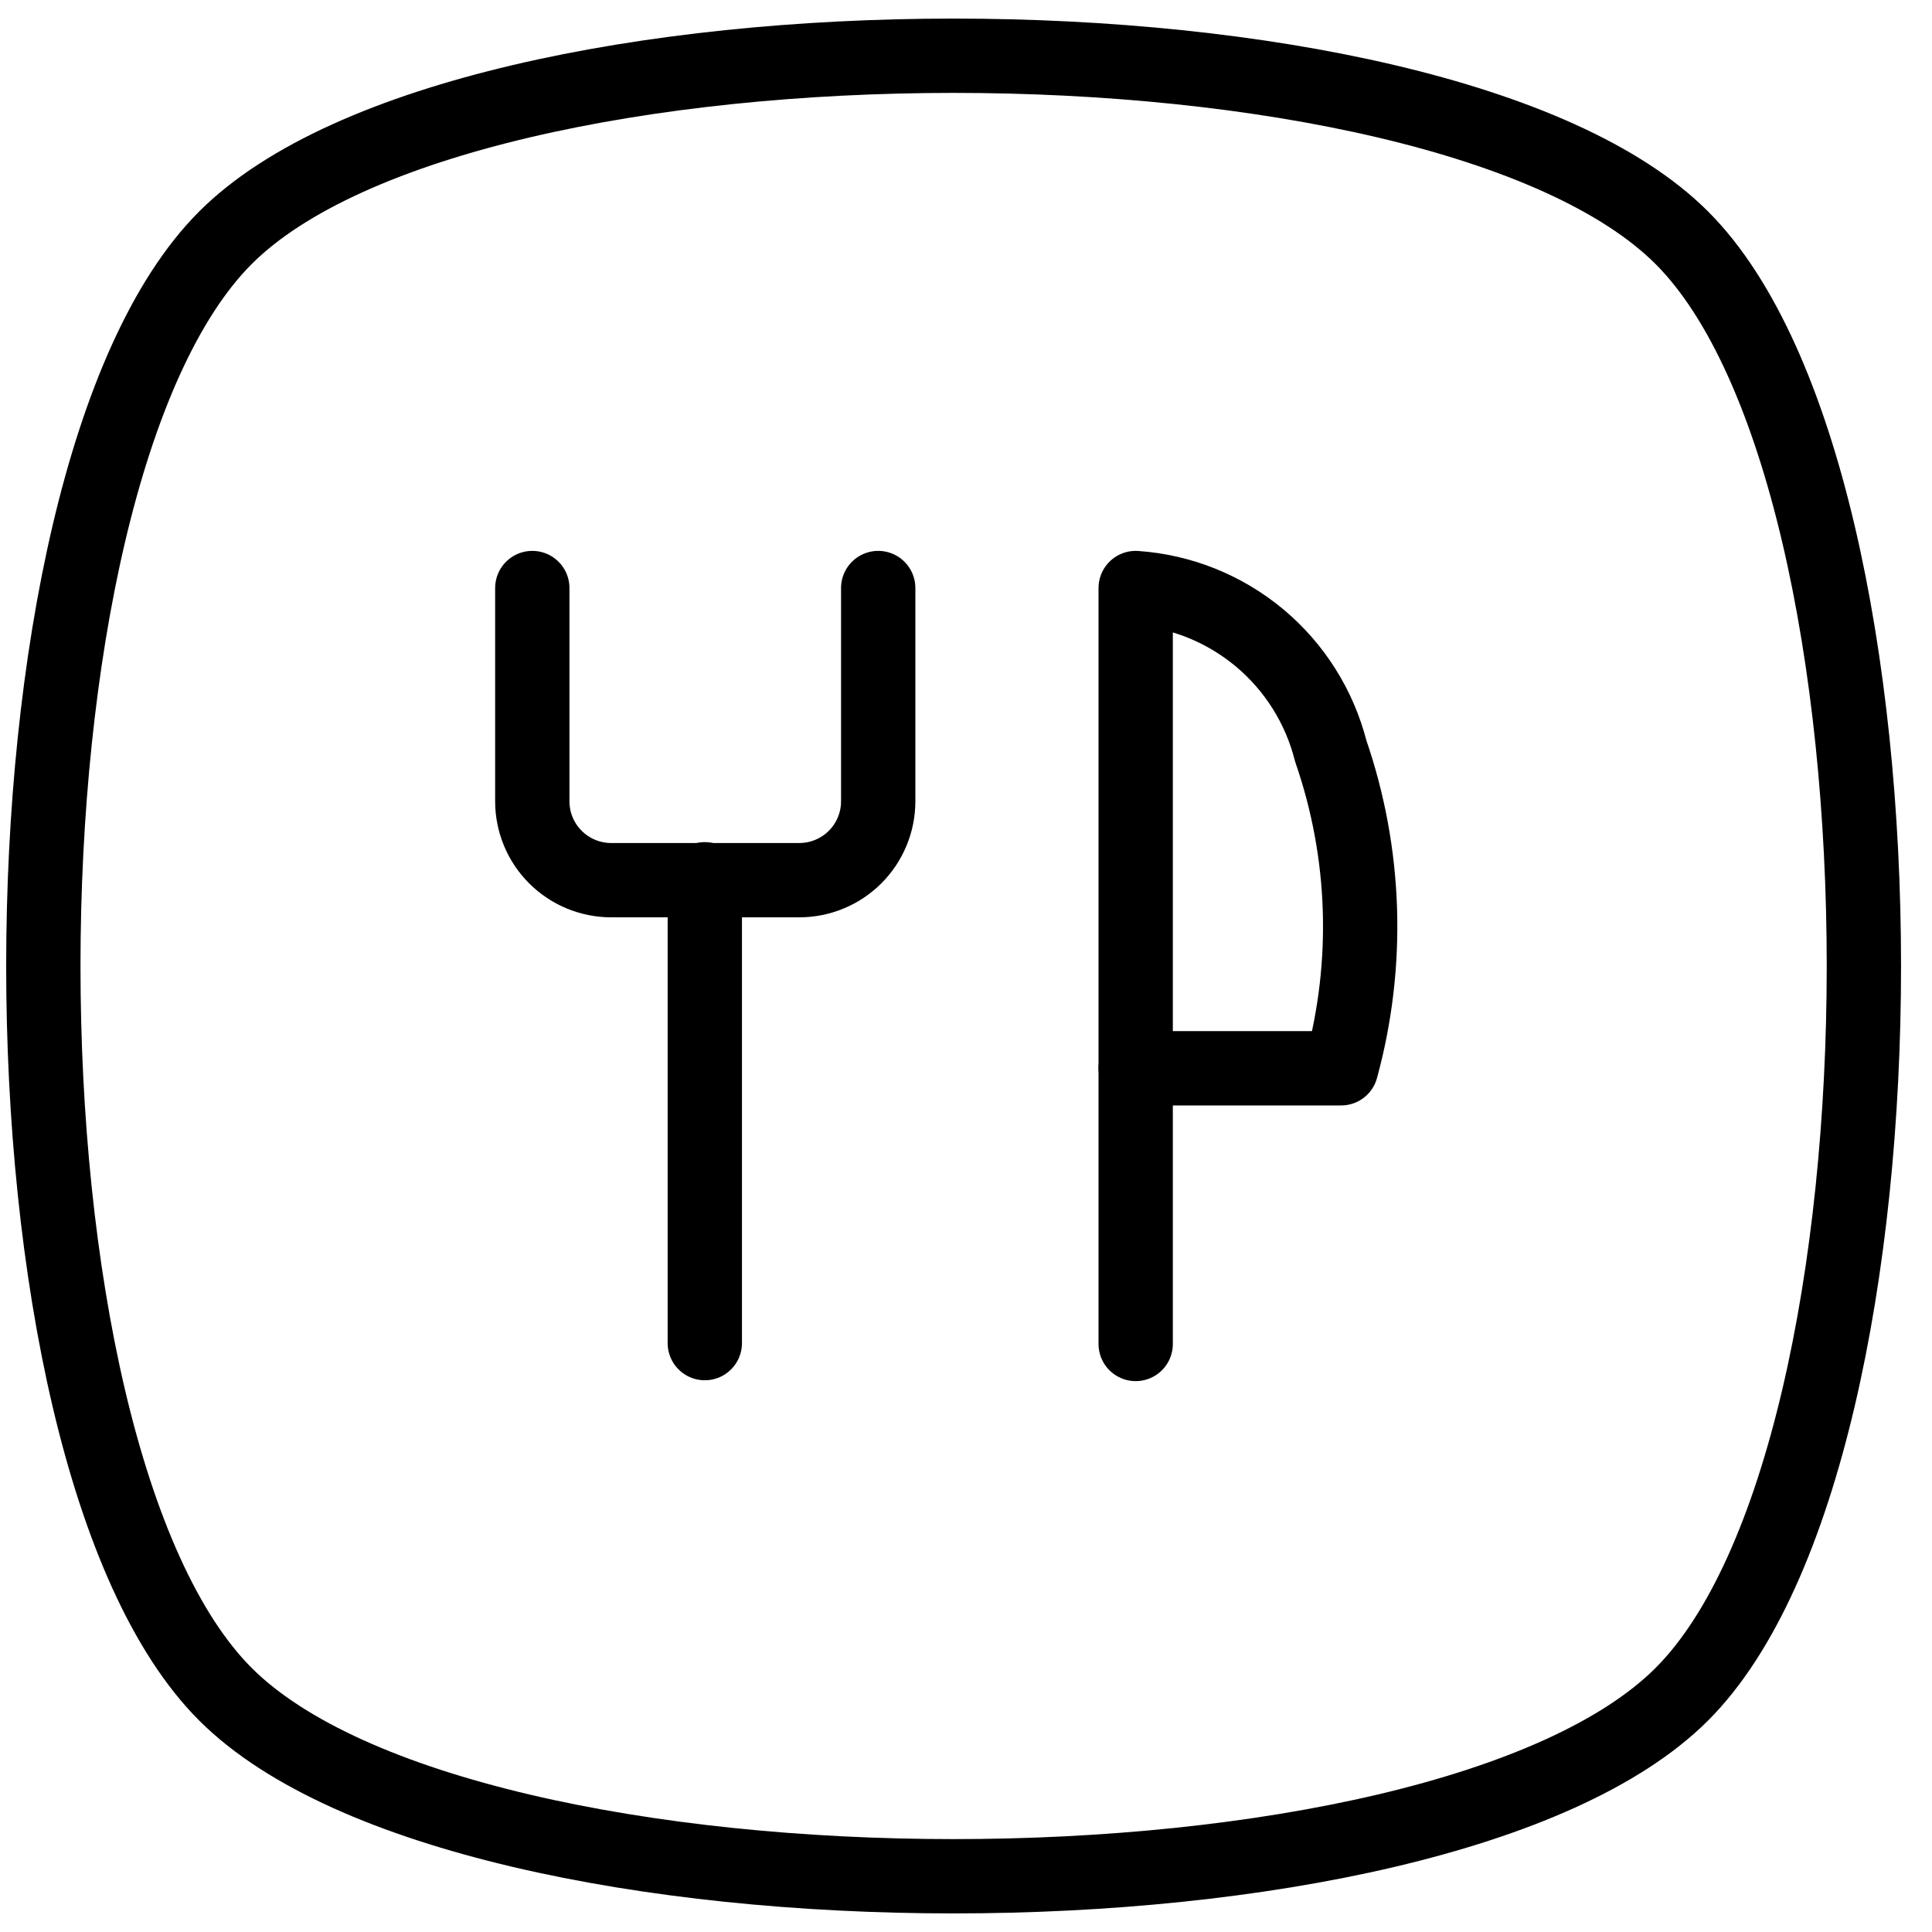
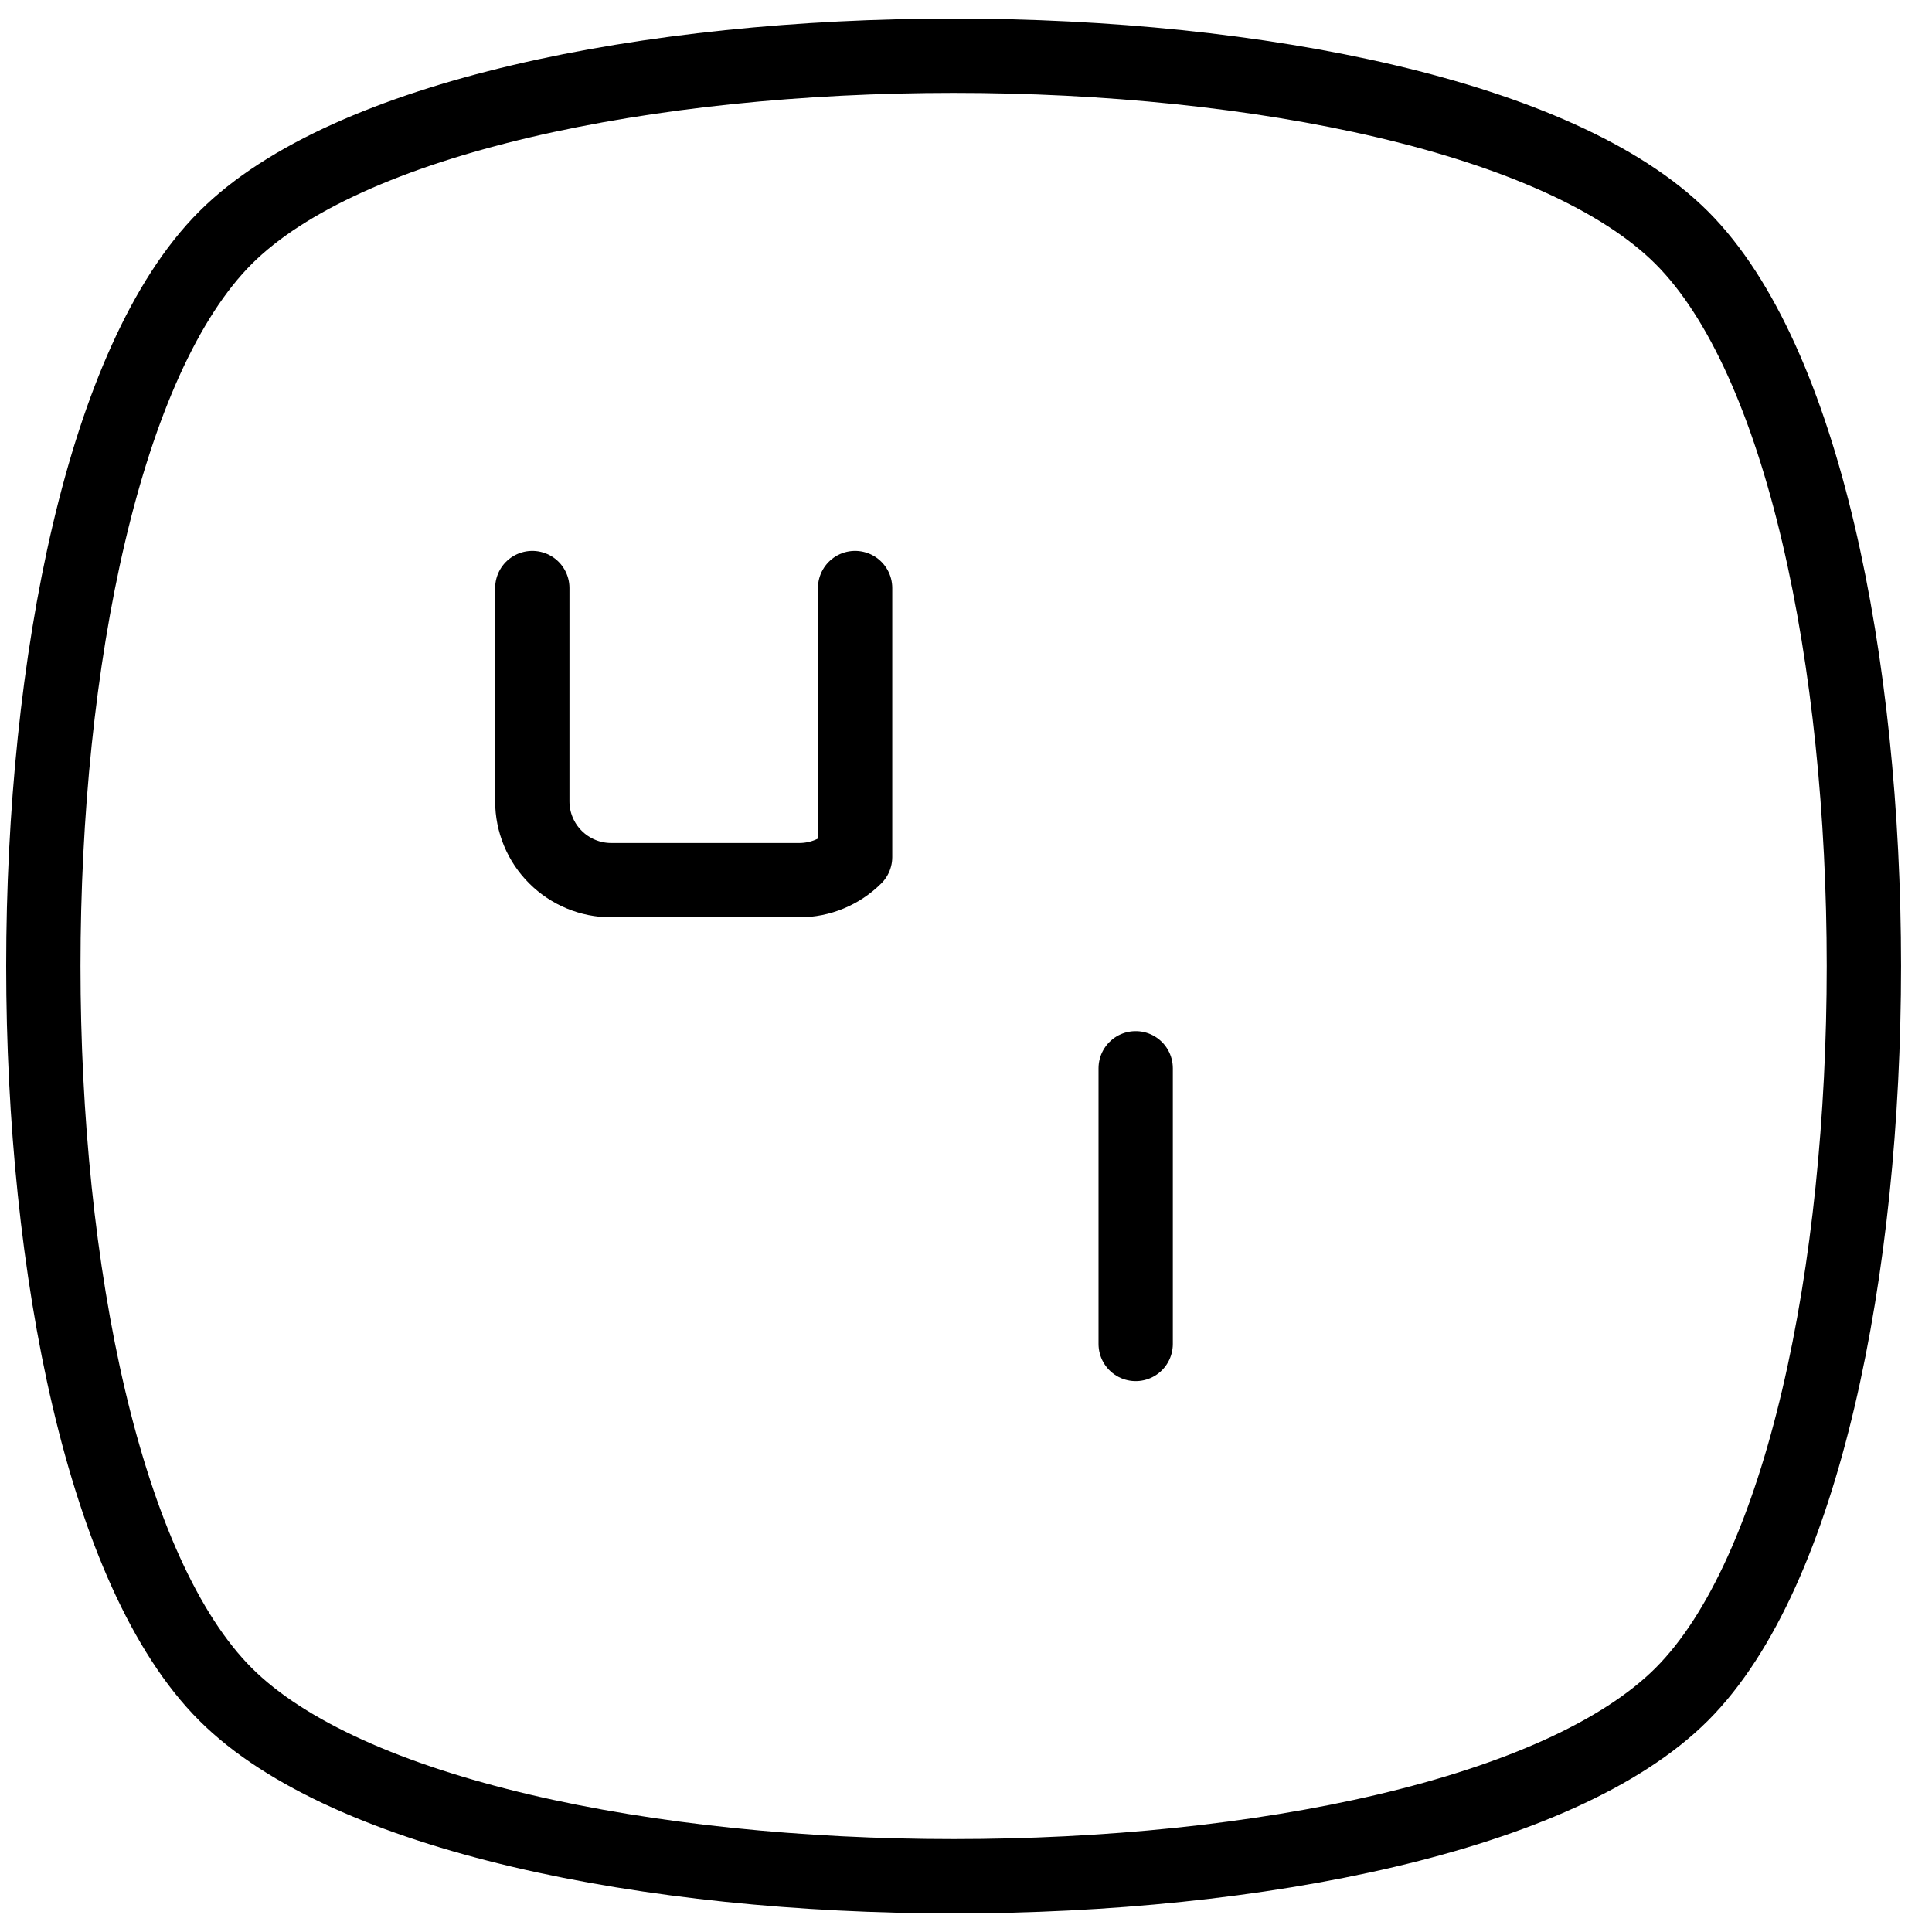
<svg xmlns="http://www.w3.org/2000/svg" width="52" height="52" viewBox="0 0 52 52" fill="none">
  <g id="Layer101">
-     <path id="Vector" d="M14.327 15.827V21.567C14.327 22.13 14.55 22.67 14.949 23.068C15.347 23.466 15.887 23.69 16.45 23.69H21.513C22.076 23.69 22.616 23.466 23.015 23.068C23.413 22.67 23.637 22.13 23.637 21.567V15.827" stroke="black" stroke-width="2" stroke-linecap="round" stroke-linejoin="round" />
-     <path id="Vector_2" d="M18.97 23.666V36.15" stroke="black" stroke-width="2" stroke-linecap="round" stroke-linejoin="round" />
-     <path id="Vector_3" d="M36.097 28.753C36.865 25.943 36.768 22.967 35.817 20.213C35.515 19.023 34.845 17.957 33.902 17.169C32.959 16.382 31.792 15.912 30.567 15.827V28.753H36.097Z" stroke="black" stroke-width="2" stroke-linecap="round" stroke-linejoin="round" />
+     <path id="Vector" d="M14.327 15.827V21.567C14.327 22.13 14.55 22.67 14.949 23.068C15.347 23.466 15.887 23.69 16.45 23.69H21.513C22.076 23.69 22.616 23.466 23.015 23.068V15.827" stroke="black" stroke-width="2" stroke-linecap="round" stroke-linejoin="round" />
    <path id="Vector_4" d="M30.567 36.173V28.753" stroke="black" stroke-width="2" stroke-linecap="round" stroke-linejoin="round" />
    <path id="Vector_5" d="M45.267 6.4C38.733 -0.133 12.6 -0.133 6.067 6.4C-0.467 12.933 -0.467 39.067 6.067 45.6C12.6 52.133 38.733 52.133 45.267 45.6C51.8 39.067 51.8 12.933 45.267 6.4Z" stroke="black" stroke-width="2" stroke-linecap="round" stroke-linejoin="round" />
  </g>
</svg>